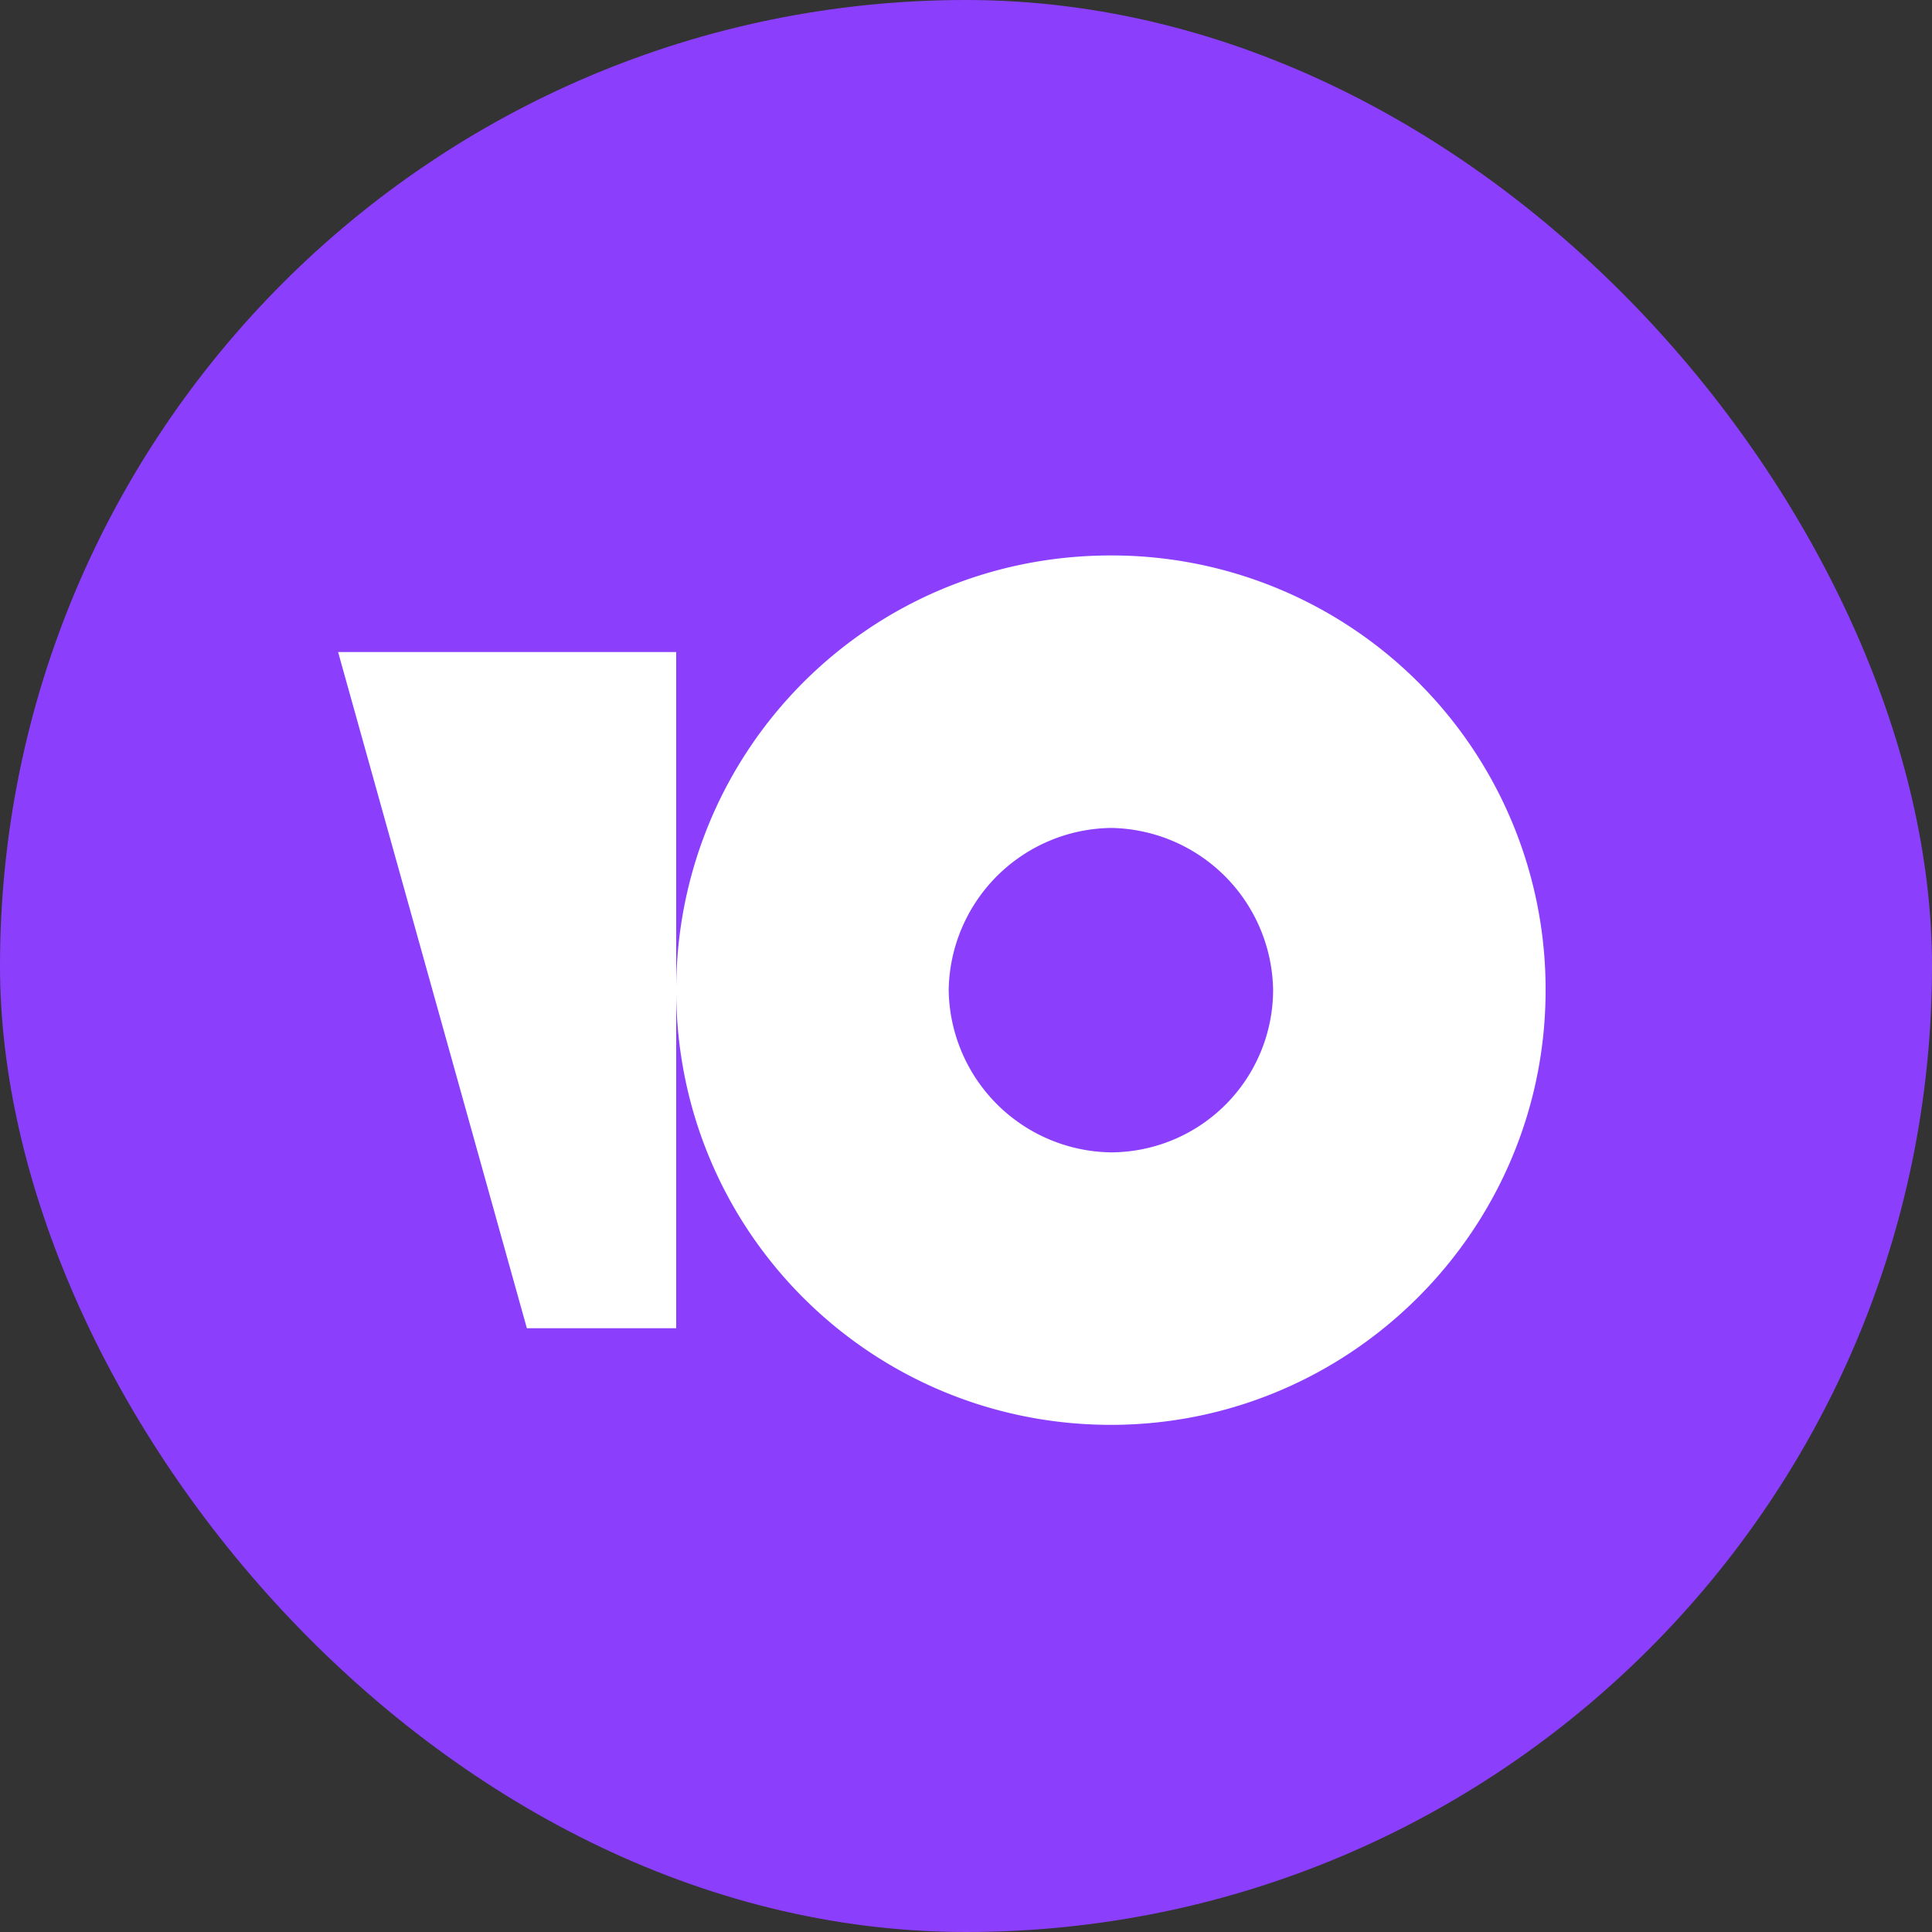
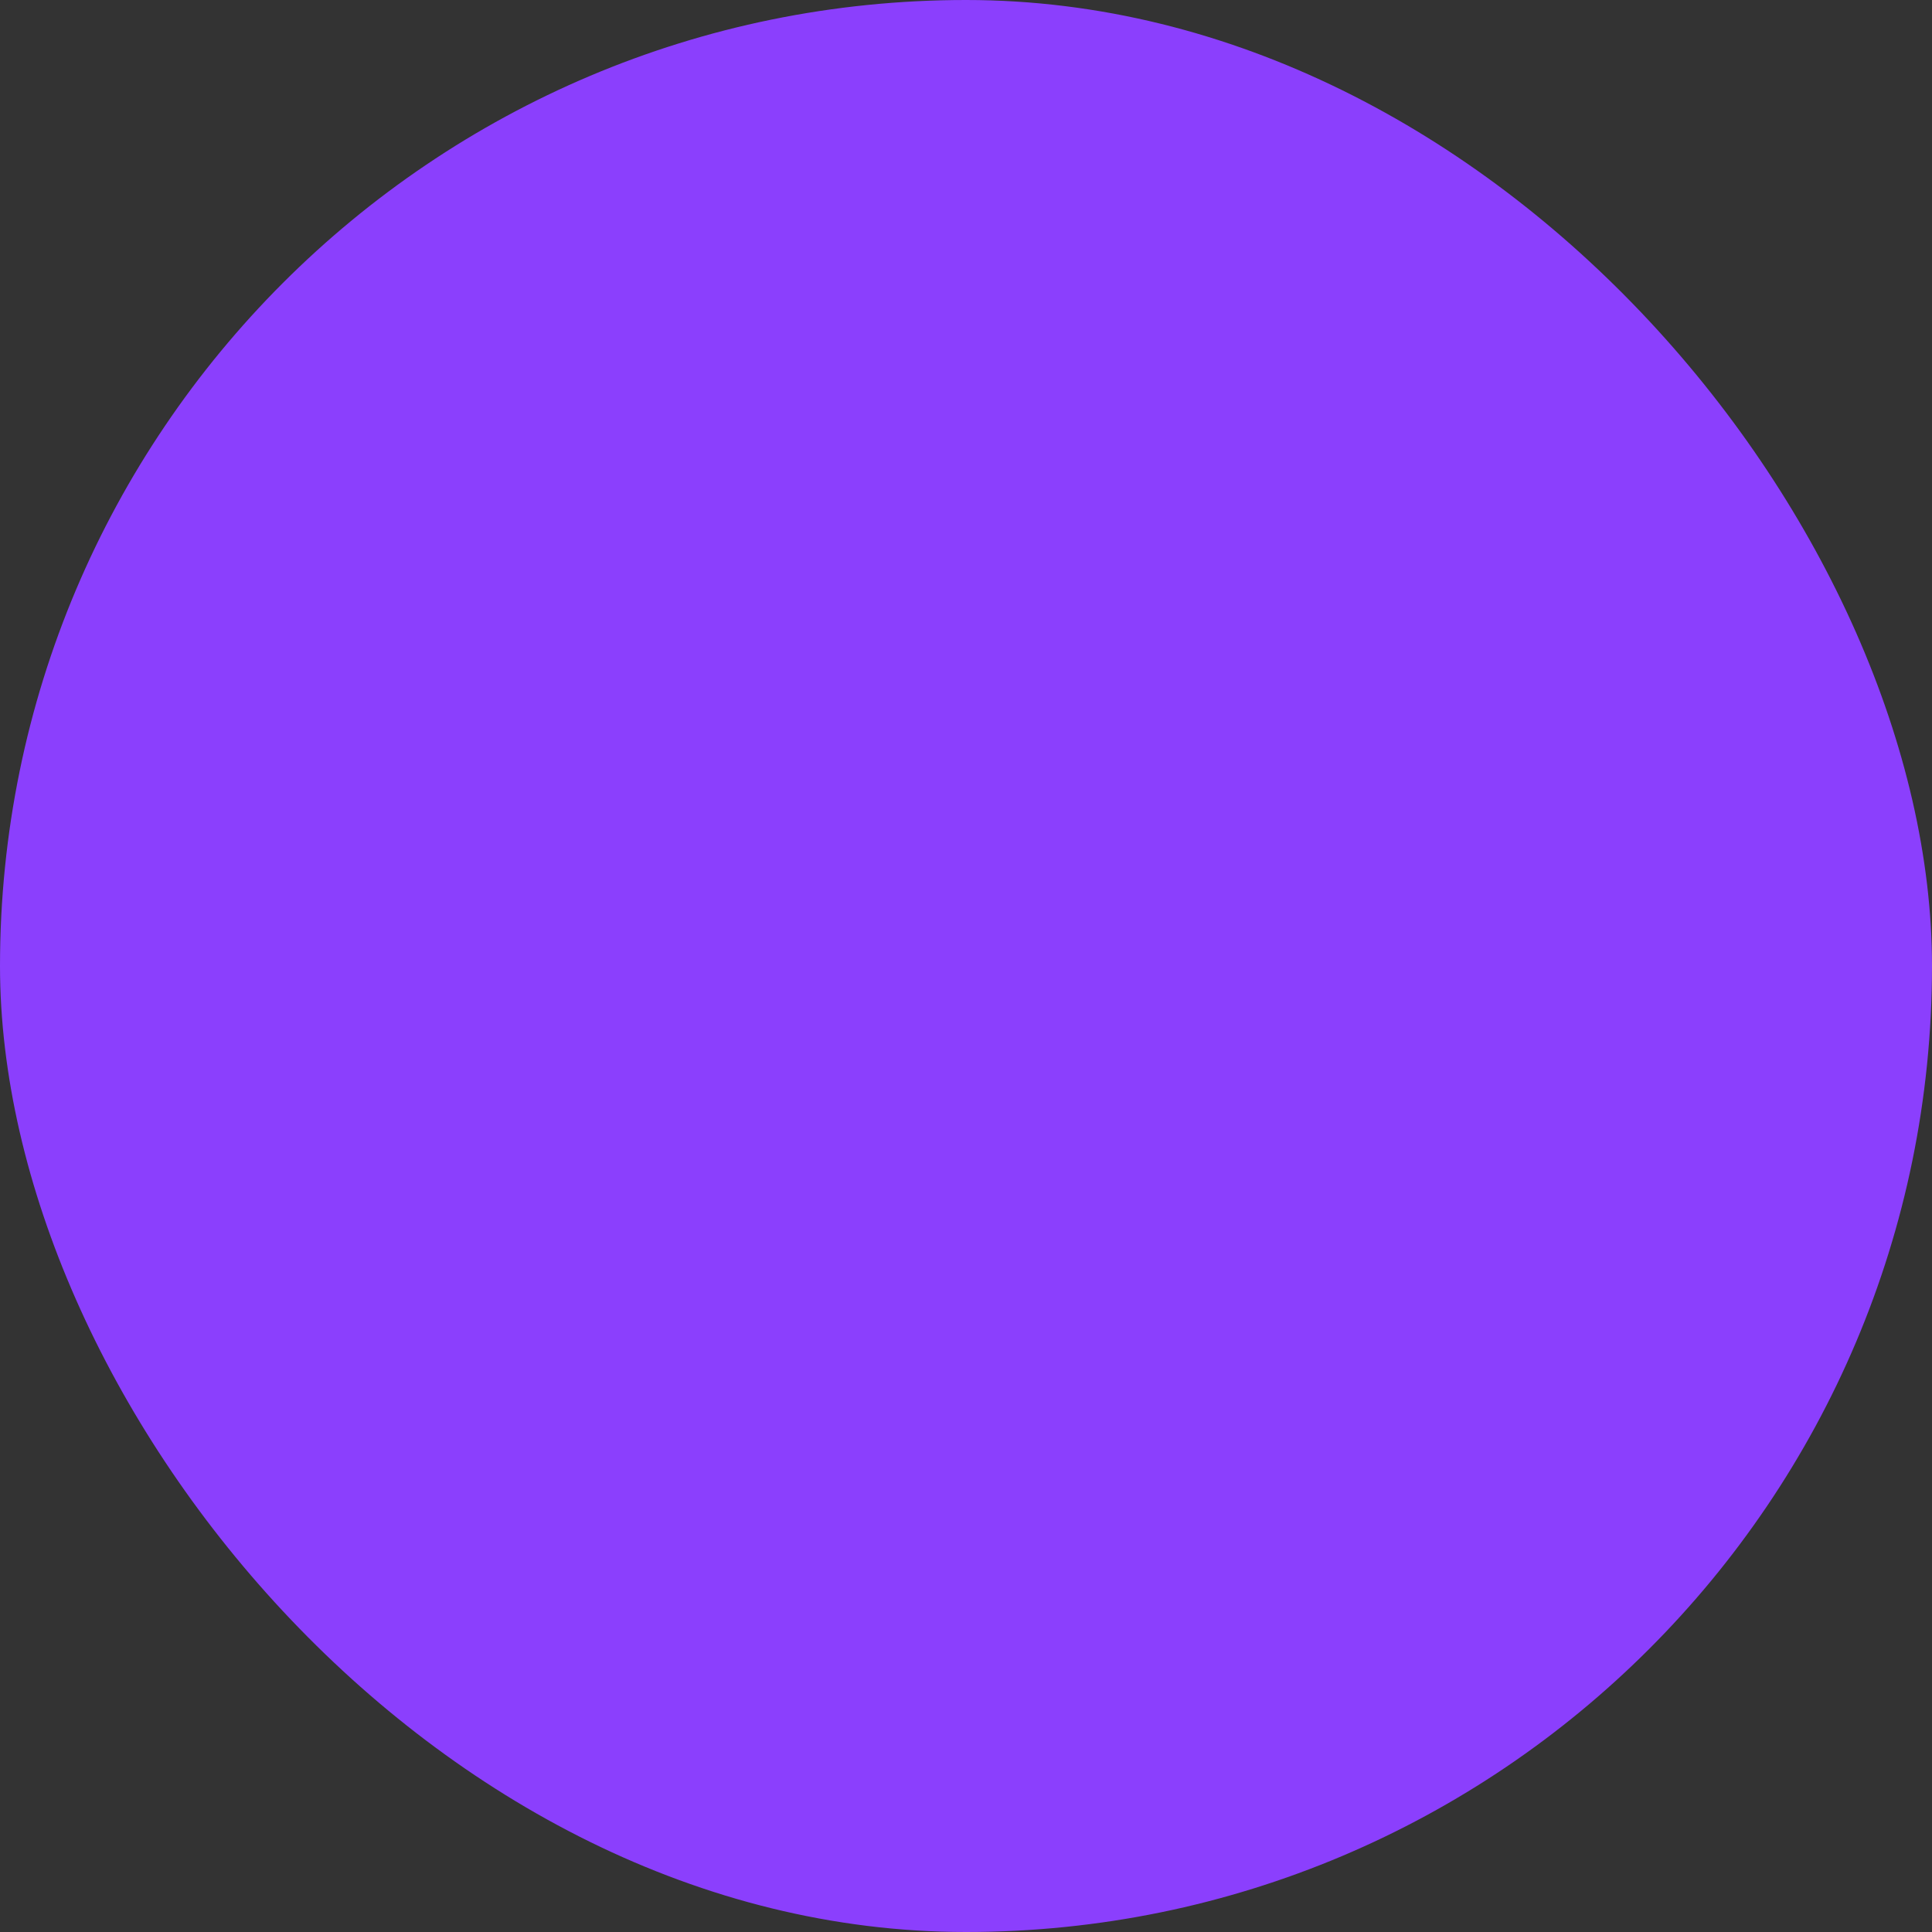
<svg xmlns="http://www.w3.org/2000/svg" fill="none" viewBox="0 0 48 48">
  <rect x="0" y="0" width="48" height="48" fill="#333333" stroke="none" />
  <rect width="48" height="48" fill="#8B3FFD" rx="24" />
-   <path fill="#fff" d="M27.6 13.8c-6.02 0-10.8 4.85-10.8 10.8 0 6.01 4.85 10.8 10.8 10.8s10.8-4.85 10.8-10.8a10.78 10.78 0 0 0-10.8-10.8m0 14.83a4.09 4.09 0 0 1-4.03-4.03 4.09 4.09 0 0 1 4.03-4.03 4.09 4.09 0 0 1 4.03 4.03 4.04 4.04 0 0 1-4.03 4.03M16.8 16.2V33h-3.71L8.4 16.2z" />
</svg>